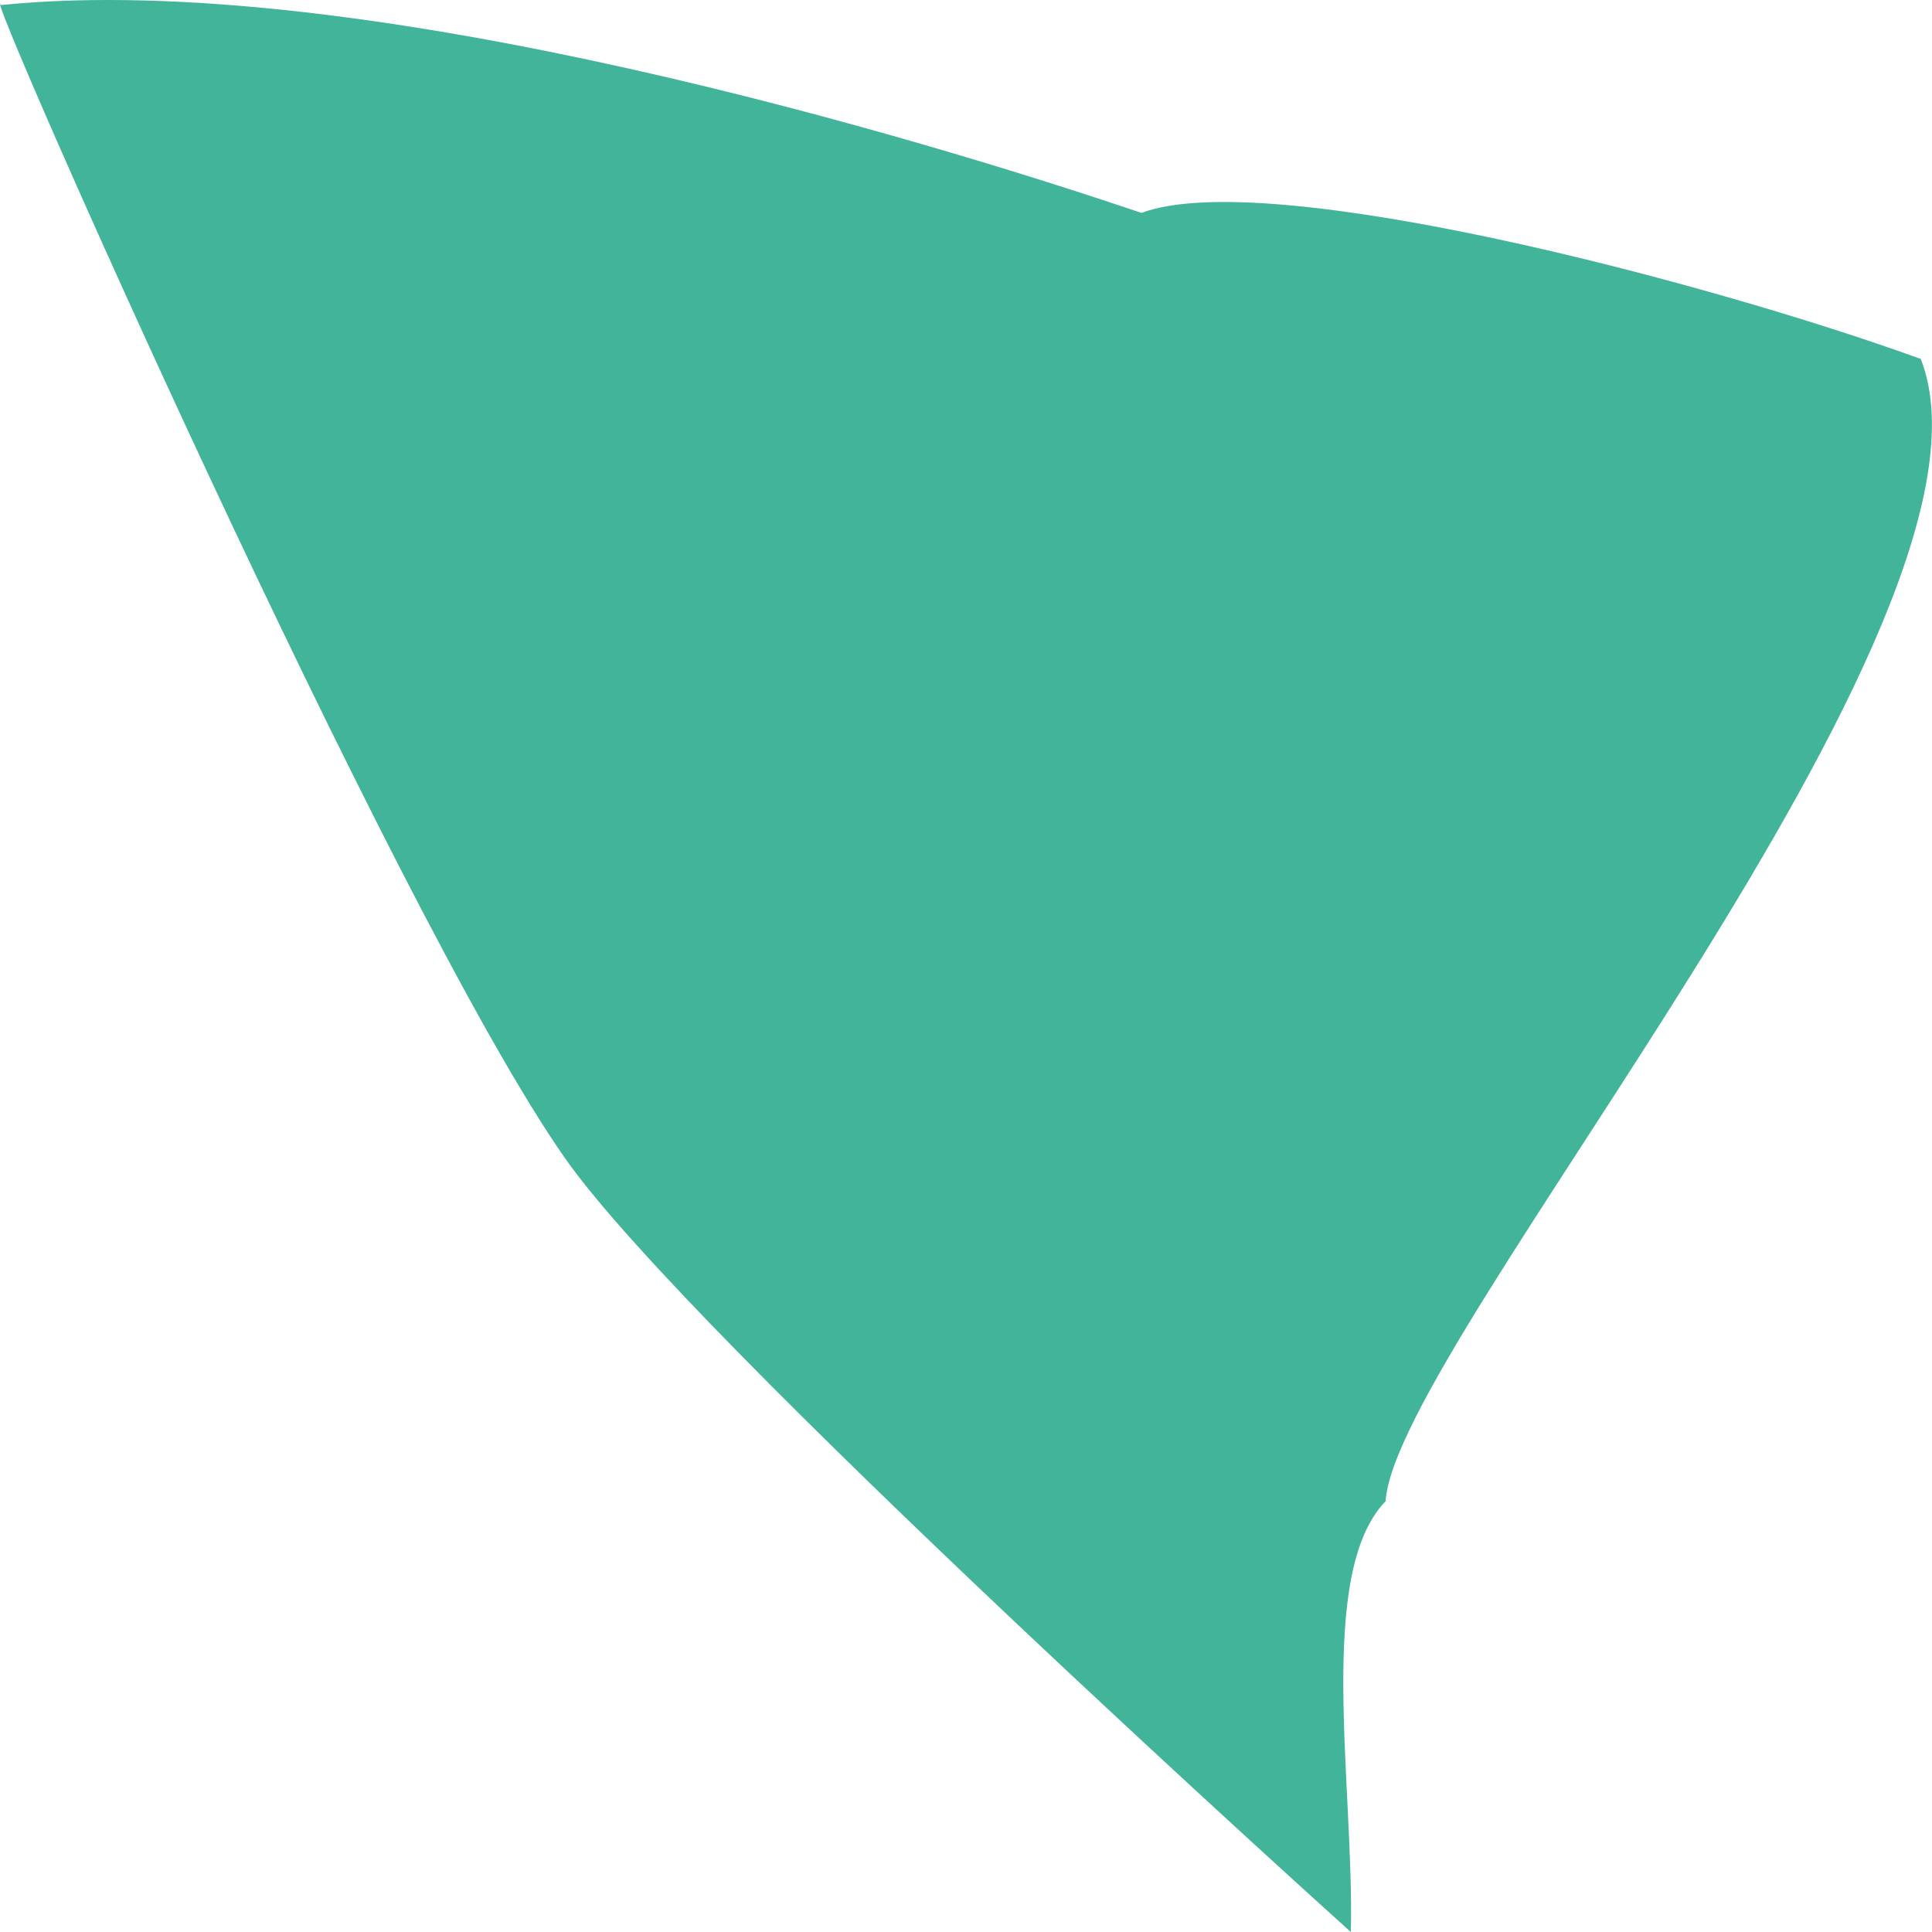
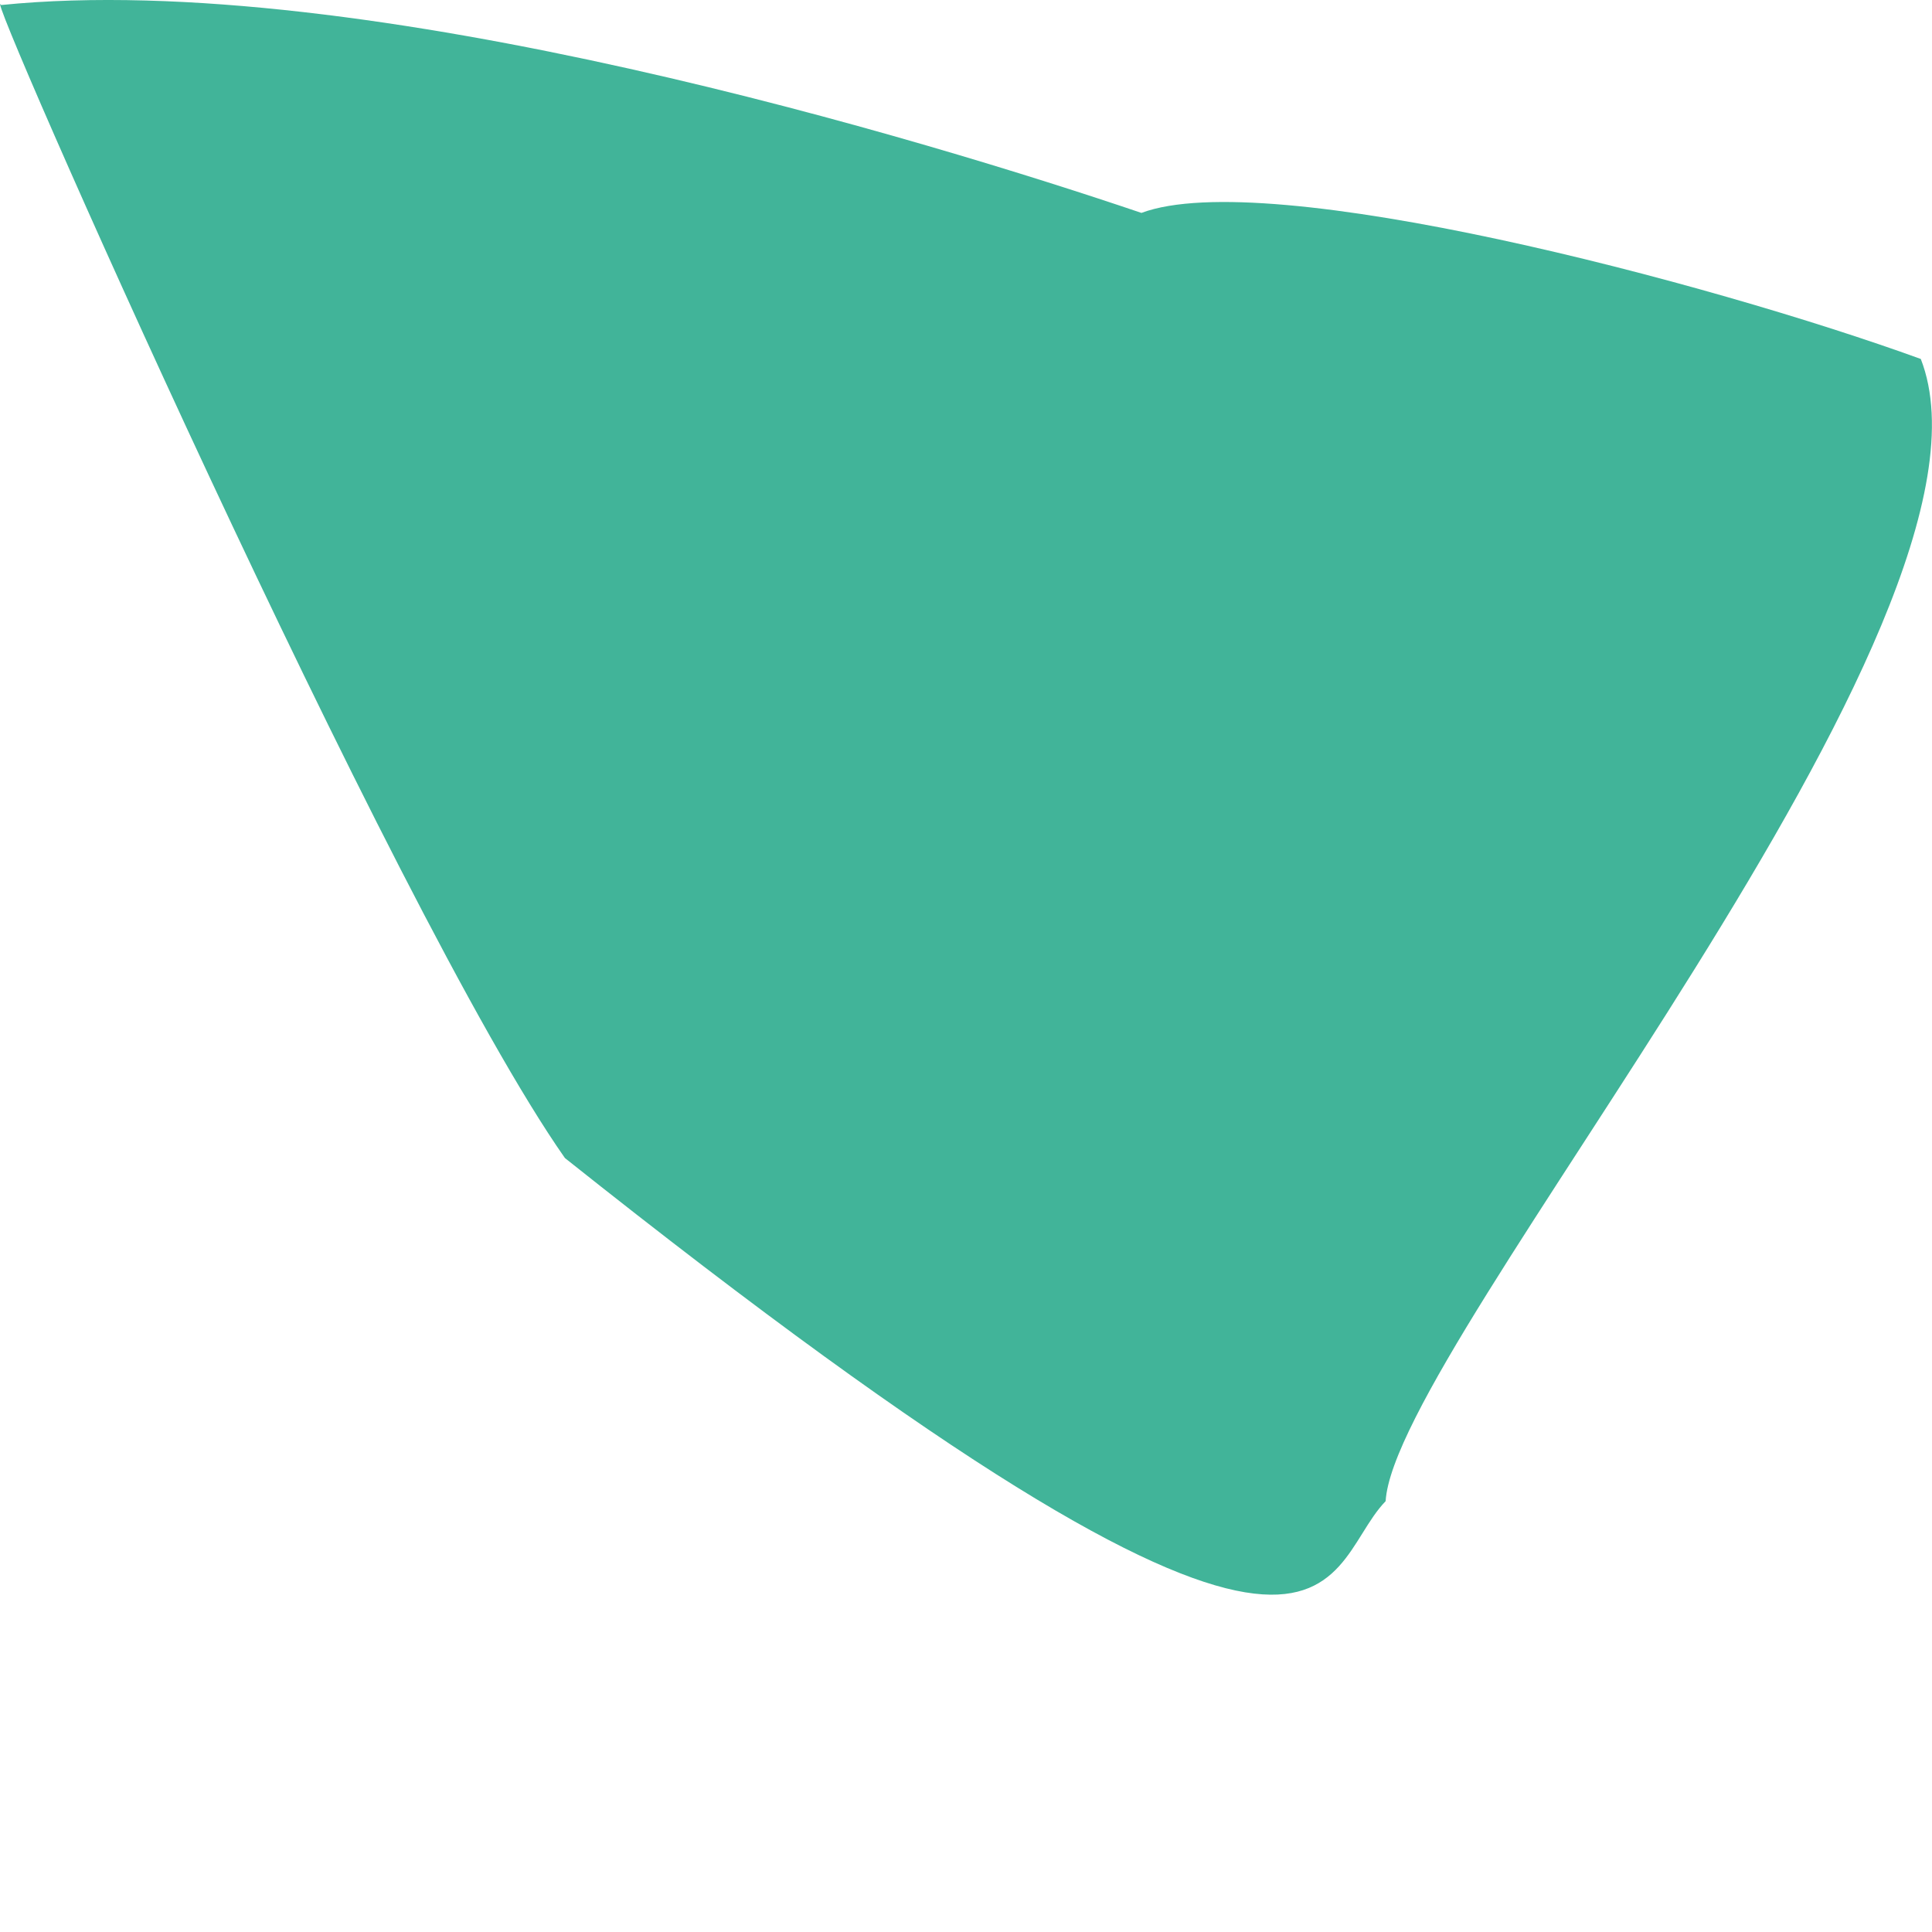
<svg xmlns="http://www.w3.org/2000/svg" width="5px" height="5px" viewBox="0 0 5 5" version="1.1">
-   <path d="M0.003 0.013C-0.06 -0.077 1.014 2.358 1.462 2.997C1.789 3.465 3.496 5 3.496 5C3.505 4.623 3.405 4.072 3.586 3.885C3.61 3.478 5.234 1.603 4.971 0.929C4.423 0.73 3.28 0.429 2.954 0.551C2.414 0.368 0.943 -0.082 0.003 0.013" id="Fill-102" fill="#41B499" fill-rule="evenodd" stroke="none" />
+   <path d="M0.003 0.013C-0.06 -0.077 1.014 2.358 1.462 2.997C3.505 4.623 3.405 4.072 3.586 3.885C3.61 3.478 5.234 1.603 4.971 0.929C4.423 0.73 3.28 0.429 2.954 0.551C2.414 0.368 0.943 -0.082 0.003 0.013" id="Fill-102" fill="#41B499" fill-rule="evenodd" stroke="none" />
</svg>